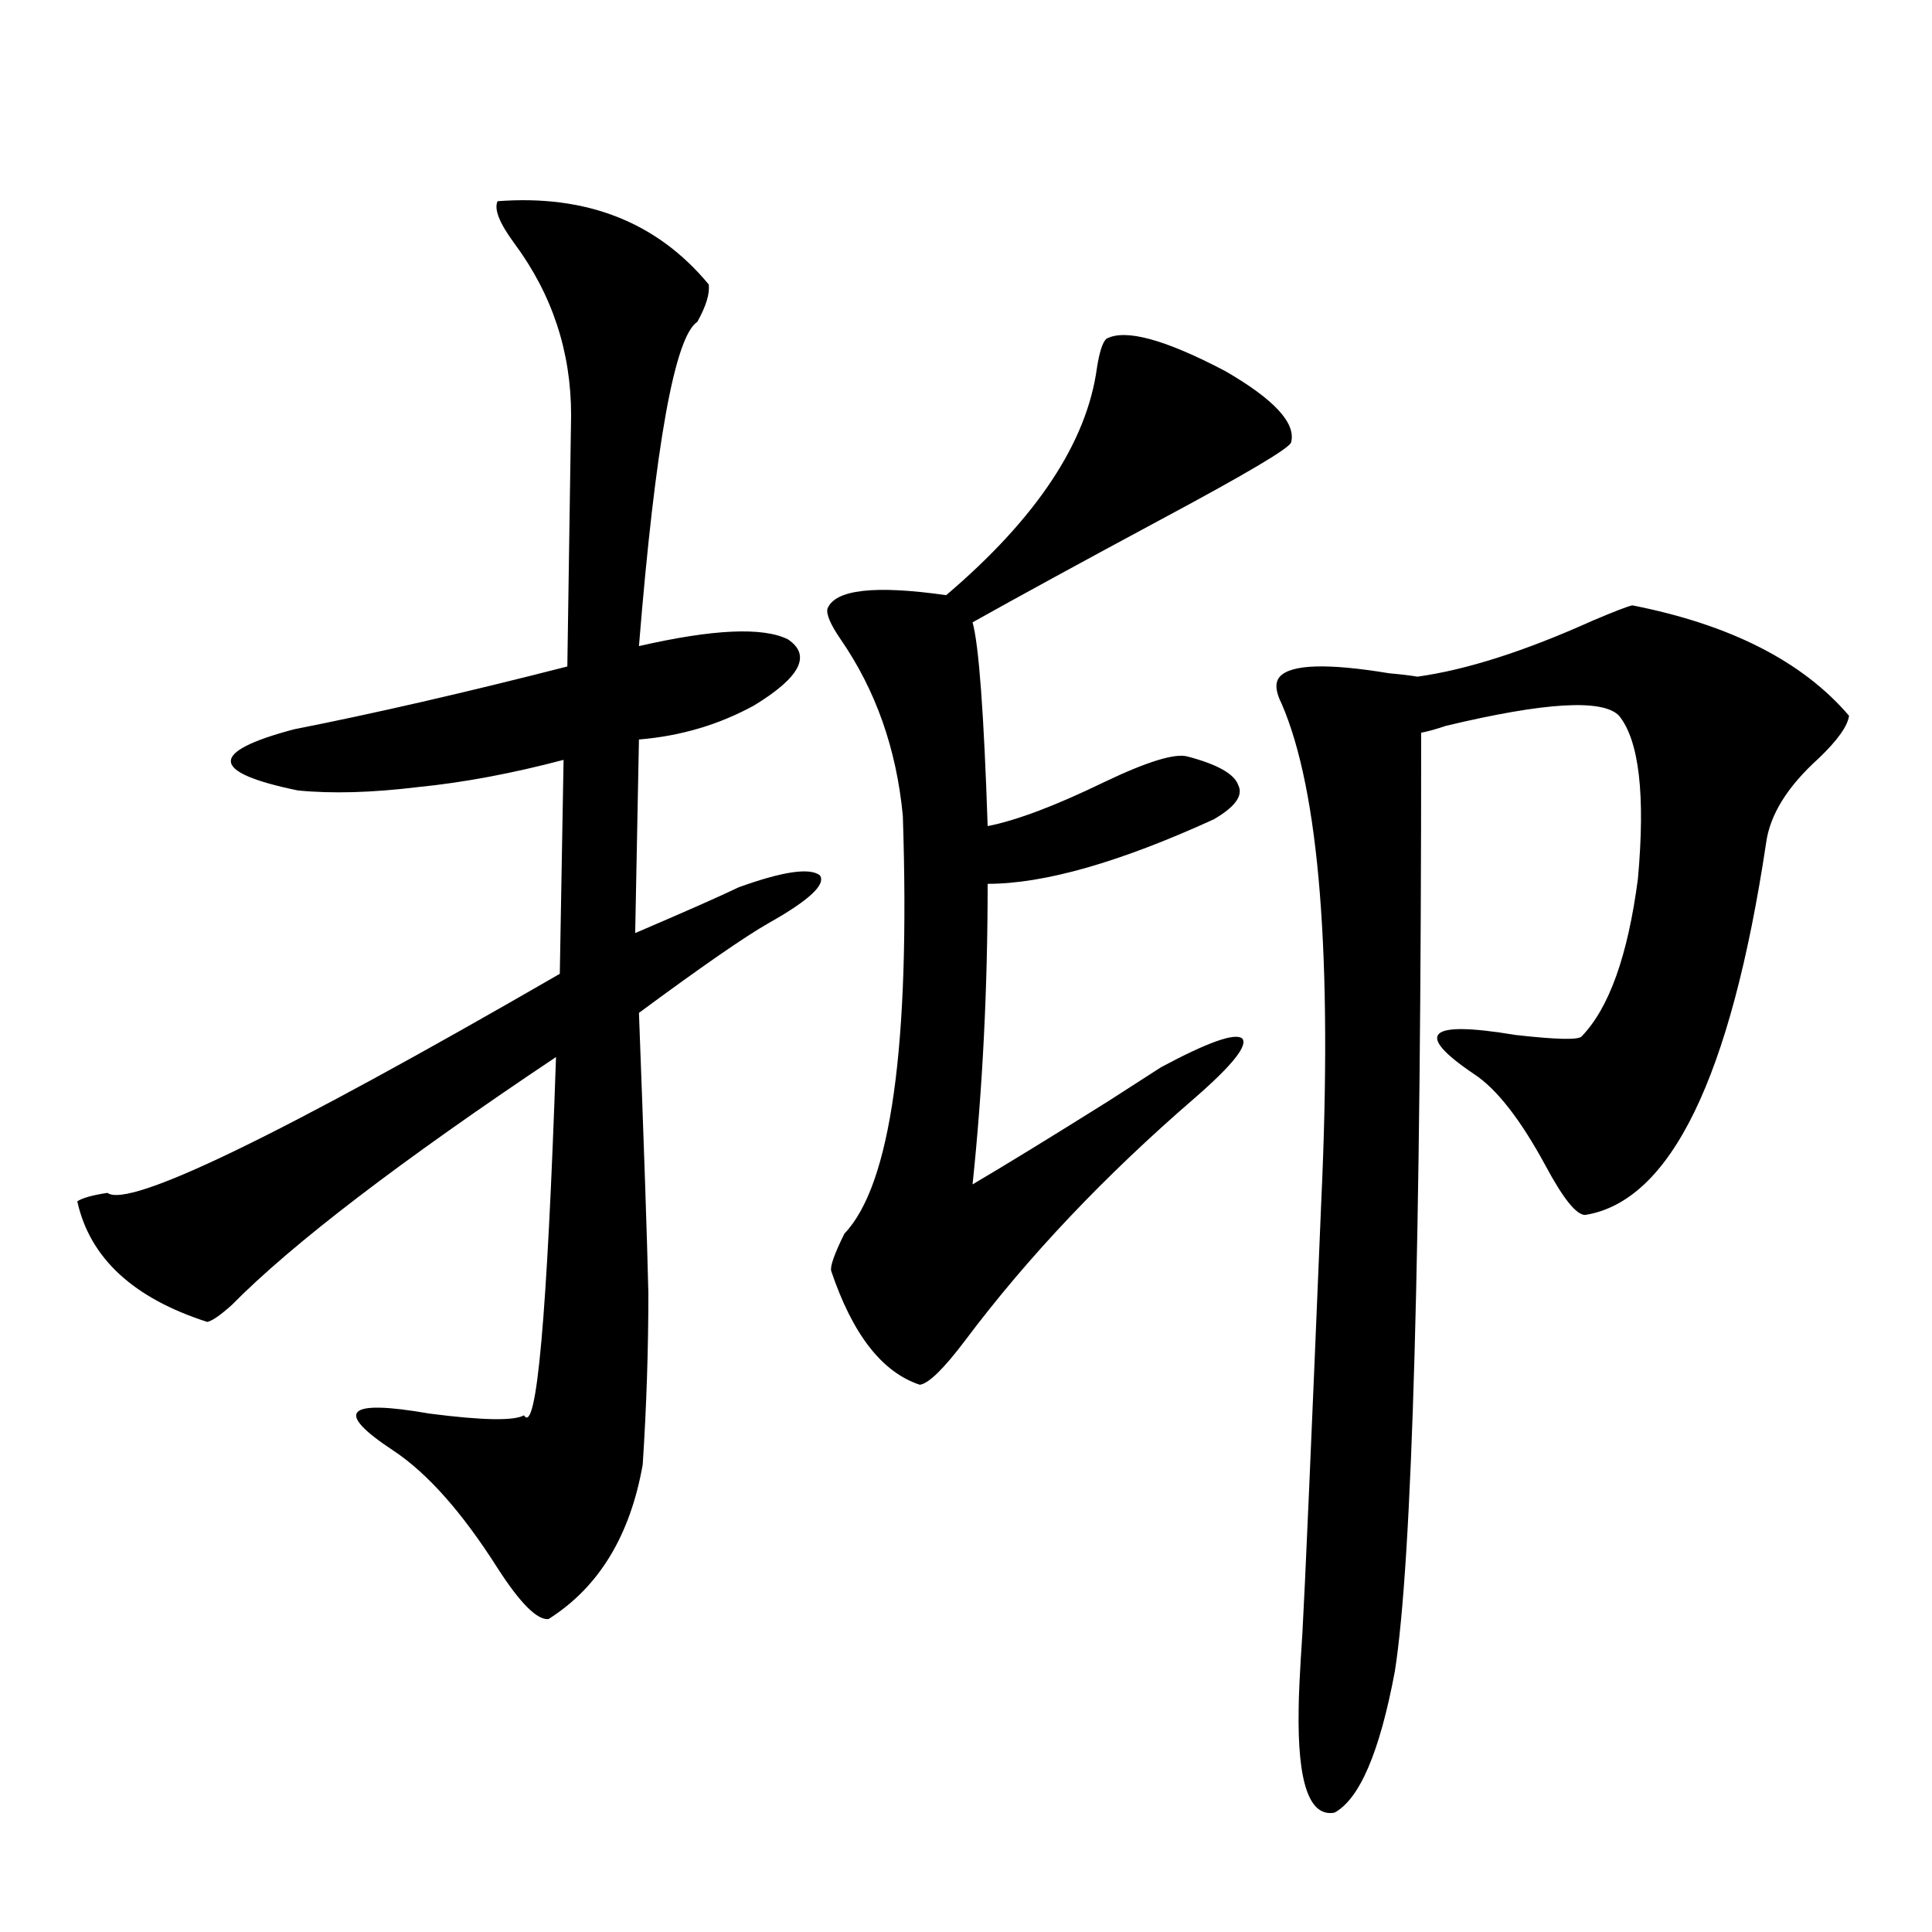
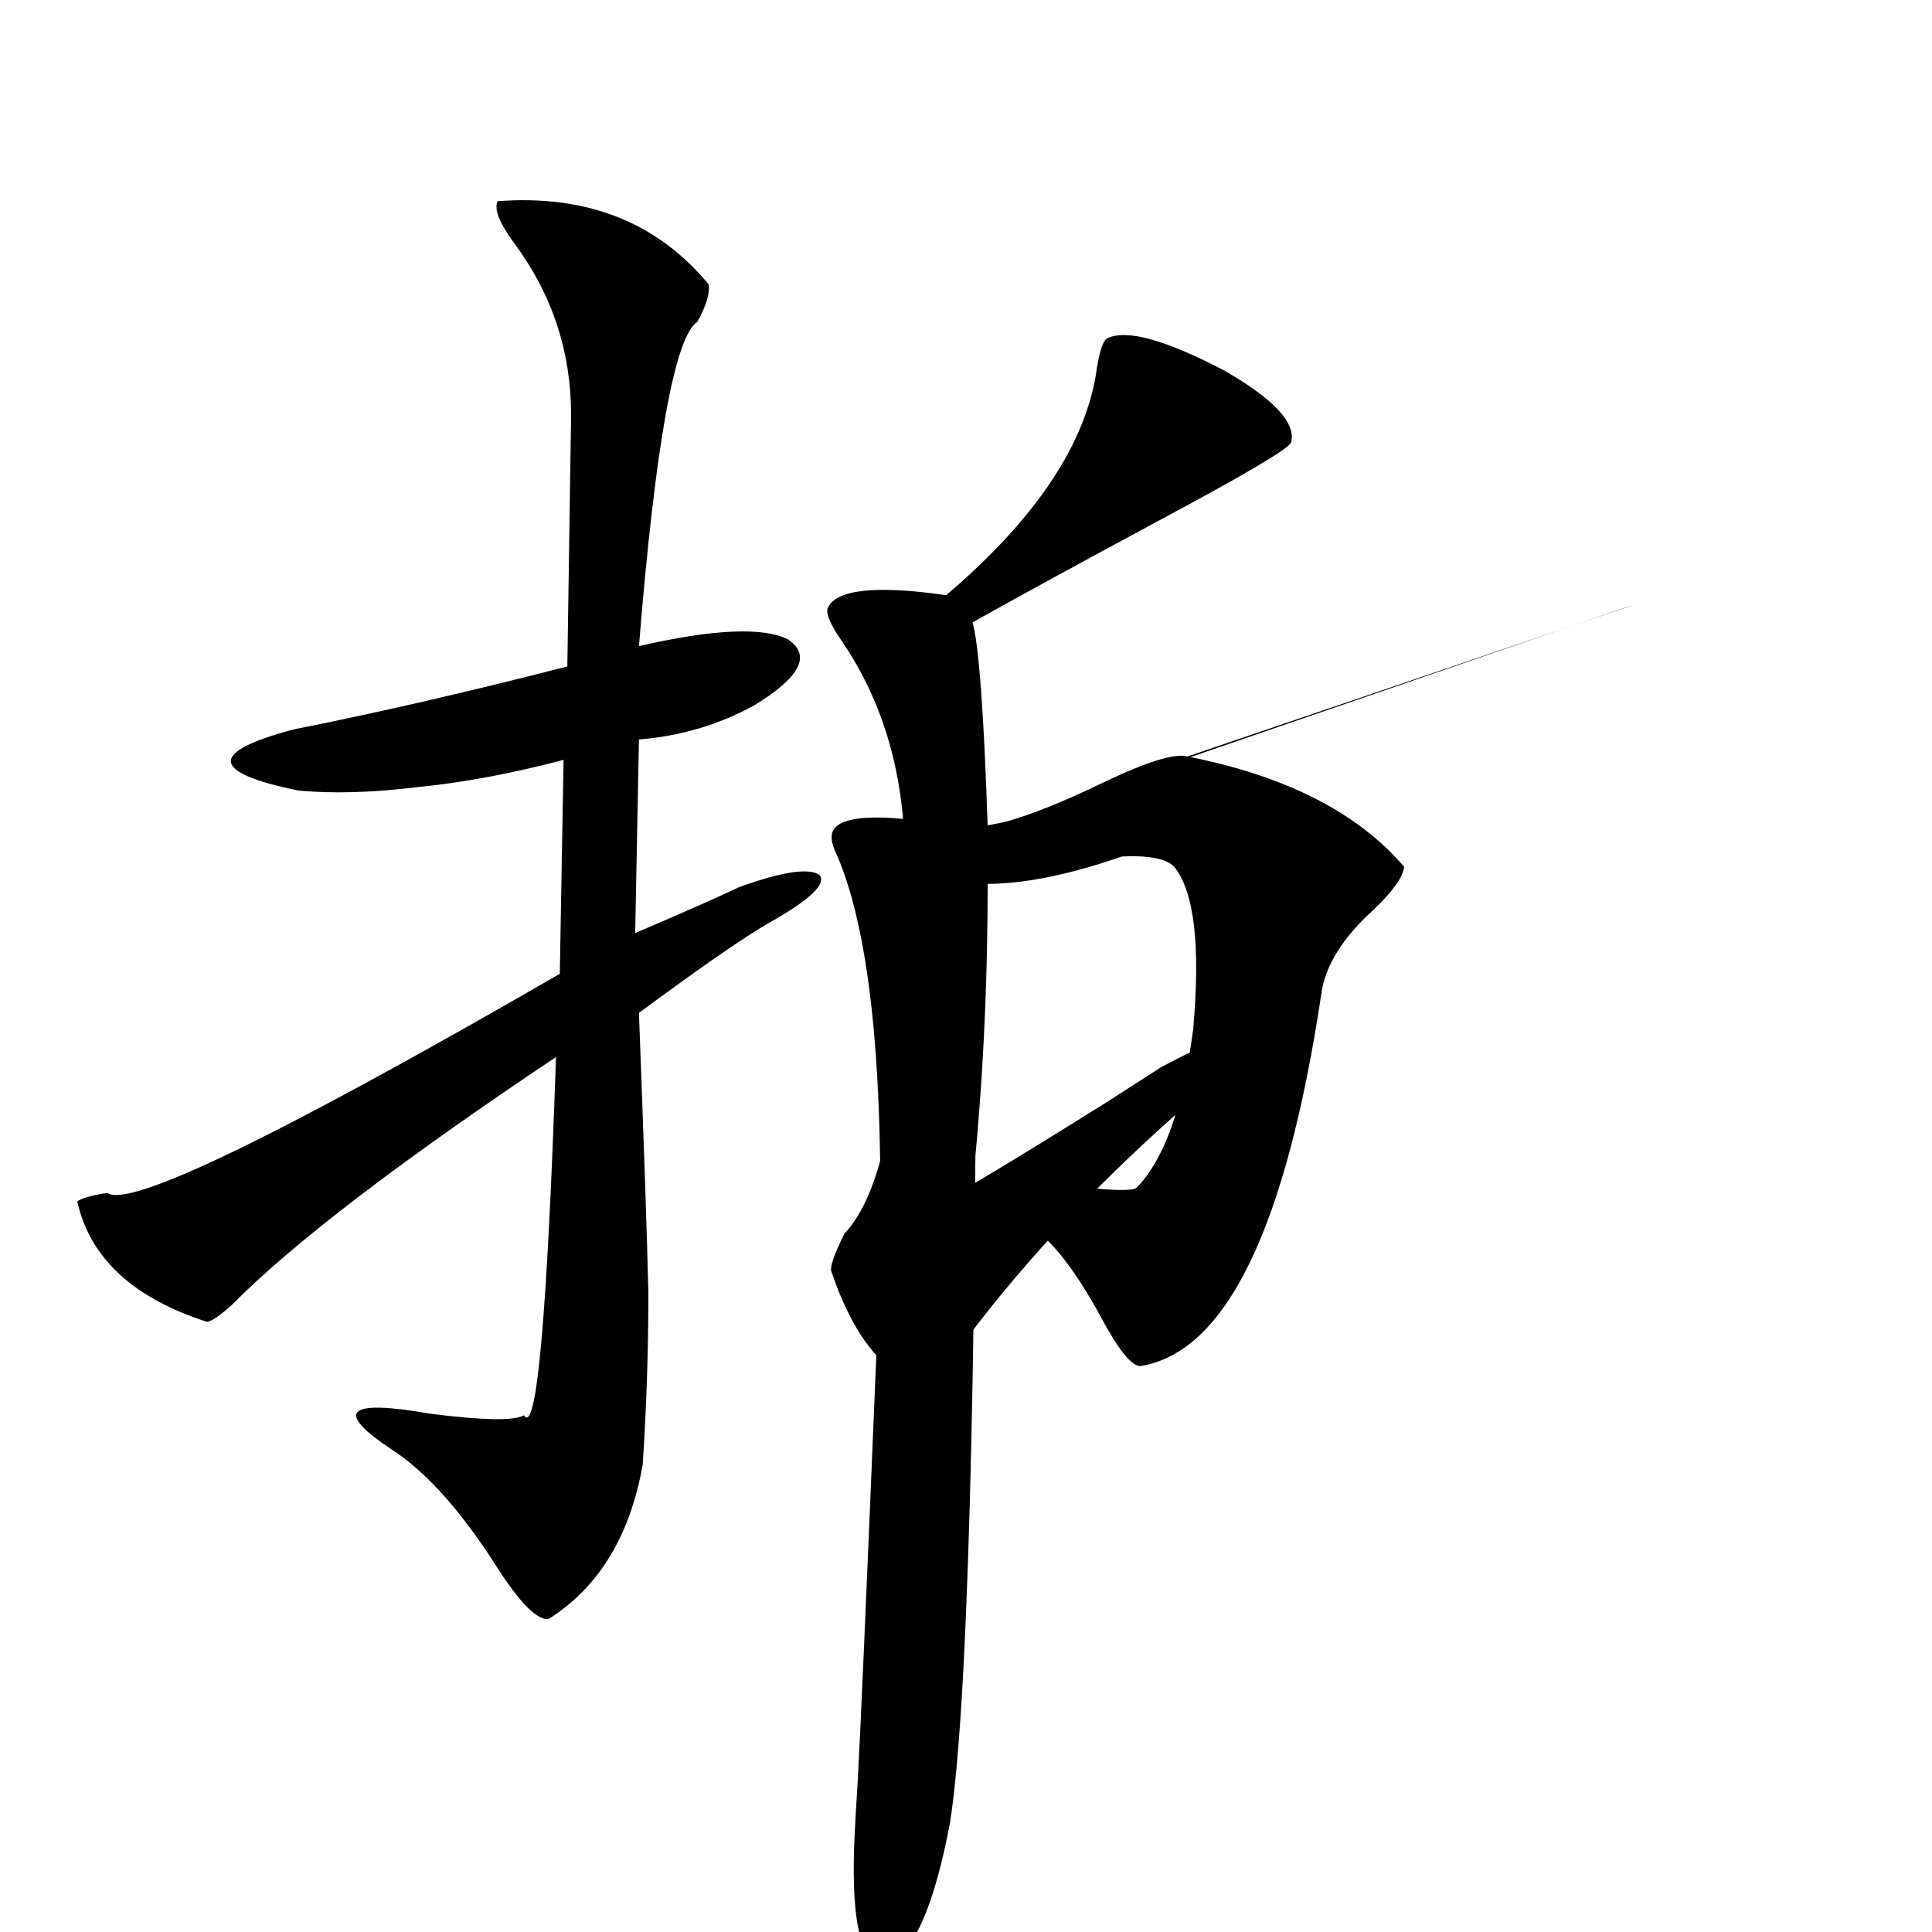
<svg xmlns="http://www.w3.org/2000/svg" version="1.1" id="图层_1" x="0px" y="0px" width="1000px" height="1000px" viewBox="0 0 1000 1000" enable-background="new 0 0 1000 1000" xml:space="preserve">
-   <path d="M366.821,147.215c0.64,4.697-1.311,11.138-5.854,19.336c-11.707,7.622-21.798,63.584-30.243,167.871  c38.368-8.789,64.053-9.956,77.071-3.516c12.347,8.213,6.494,19.639-17.561,34.277c-18.216,9.971-38.048,15.82-59.511,17.578  l-1.951,100.195c26.005-11.123,43.901-19.033,53.657-23.73c22.759-8.198,36.737-10.244,41.95-6.152  c3.247,4.697-5.533,12.896-26.341,24.609c-12.363,7.031-34.801,22.563-67.315,46.582c2.591,68.555,4.222,116.895,4.878,145.02  c0,29.307-0.976,58.887-2.927,88.77c-6.509,36.914-22.774,63.584-48.779,79.98c-5.854,0.577-14.634-8.198-26.341-26.367  c-18.216-28.701-36.097-48.916-53.657-60.645c-31.219-20.503-25.045-26.943,18.536-19.336c27.316,3.516,43.566,3.818,48.779,0.879  c6.494,10.547,12.027-51.265,16.585-185.449c-80.654,53.916-136.582,96.68-167.801,128.32c-5.854,5.273-10.091,8.213-12.683,8.789  C68.932,671.922,46.493,651.131,40,621.824c2.591-1.758,7.805-3.213,15.609-4.395c11.052,8.213,89.098-29.58,234.141-113.379  l1.951-110.742c-26.676,7.031-51.706,11.729-75.12,14.063c-24.07,2.939-44.877,3.516-62.438,1.758  c-45.532-9.365-46.188-19.912-1.951-31.641c41.615-8.198,88.778-19.033,141.46-32.52l1.951-130.078  c0-32.808-9.756-62.402-29.268-88.77c-7.805-10.547-10.731-17.866-8.78-21.973C303.728,100.633,340.145,114.998,366.821,147.215z   M614.62,391.551c15.609,4.106,24.39,9.092,26.341,14.941c2.592,5.273-1.631,11.138-12.683,17.578  c-48.779,22.275-87.803,33.398-117.07,33.398c0,53.916-2.607,105.771-7.805,155.566c16.905-9.956,40.319-24.307,70.242-43.066  c13.658-8.789,22.759-14.639,27.316-17.578c24.054-12.881,38.048-17.866,41.95-14.941c3.247,3.516-4.878,13.774-24.39,30.762  c-46.828,40.43-86.507,82.329-119.021,125.684c-11.067,14.653-18.872,22.275-23.414,22.852  c-19.512-6.44-34.801-26.064-45.853-58.887c-0.656-2.334,1.616-8.789,6.829-19.336c24.054-25.186,34.146-97.256,30.243-216.211  c-3.262-34.565-13.994-65.039-32.194-91.406c-5.213-7.607-7.485-12.881-6.829-15.82c3.902-9.956,24.39-12.305,61.462-7.031  c46.828-39.839,72.834-79.102,78.047-117.773c1.296-8.198,2.927-13.184,4.878-14.941c9.756-5.273,30.243,0.303,61.462,16.699  c25.365,14.653,36.737,26.958,34.146,36.914c-0.656,2.939-23.414,16.411-68.291,40.43c-40.334,21.685-72.529,39.263-96.583,52.734  c3.247,11.729,5.854,46.885,7.805,105.469c14.954-2.925,35.121-10.547,60.486-22.852  C593.797,394.188,608.111,389.793,614.62,391.551z M844.858,313.328c50.73,9.971,88.123,29.004,112.192,57.129  c-0.656,5.273-5.854,12.607-15.609,21.973c-16.265,14.653-25.365,29.307-27.316,43.945  c-18.216,121.289-49.435,185.449-93.656,192.48c-4.558,0-11.387-8.486-20.487-25.488c-13.018-24.019-25.365-39.839-37.072-47.461  c-31.219-21.094-24.07-27.822,21.463-20.215c20.807,2.349,32.194,2.637,34.146,0.879c14.299-14.639,24.054-41.885,29.268-81.738  c3.902-43.354,0.64-71.479-9.756-84.375c-8.46-8.789-38.383-7.031-89.754,5.273c-5.213,1.758-9.436,2.939-12.683,3.516  c0,266.611-4.558,428.618-13.658,486.035c-7.805,41.598-18.216,65.918-31.219,72.949c-13.018,2.335-19.192-15.531-18.536-53.613  c0-6.454,0.64-19.638,1.951-39.551c1.296-22.852,4.543-97.256,9.756-223.242c5.854-126.563-0.976-212.393-20.487-257.52  c-3.262-6.44-3.582-11.123-0.976-14.063c5.854-6.44,24.71-7.031,56.584-1.758c6.494,0.591,11.372,1.182,14.634,1.758  c25.365-3.516,55.608-13.184,90.729-29.004C835.422,316.556,842.251,313.919,844.858,313.328z" />
+   <path d="M366.821,147.215c0.64,4.697-1.311,11.138-5.854,19.336c-11.707,7.622-21.798,63.584-30.243,167.871  c38.368-8.789,64.053-9.956,77.071-3.516c12.347,8.213,6.494,19.639-17.561,34.277c-18.216,9.971-38.048,15.82-59.511,17.578  l-1.951,100.195c26.005-11.123,43.901-19.033,53.657-23.73c22.759-8.198,36.737-10.244,41.95-6.152  c3.247,4.697-5.533,12.896-26.341,24.609c-12.363,7.031-34.801,22.563-67.315,46.582c2.591,68.555,4.222,116.895,4.878,145.02  c0,29.307-0.976,58.887-2.927,88.77c-6.509,36.914-22.774,63.584-48.779,79.98c-5.854,0.577-14.634-8.198-26.341-26.367  c-18.216-28.701-36.097-48.916-53.657-60.645c-31.219-20.503-25.045-26.943,18.536-19.336c27.316,3.516,43.566,3.818,48.779,0.879  c6.494,10.547,12.027-51.265,16.585-185.449c-80.654,53.916-136.582,96.68-167.801,128.32c-5.854,5.273-10.091,8.213-12.683,8.789  C68.932,671.922,46.493,651.131,40,621.824c2.591-1.758,7.805-3.213,15.609-4.395c11.052,8.213,89.098-29.58,234.141-113.379  l1.951-110.742c-26.676,7.031-51.706,11.729-75.12,14.063c-24.07,2.939-44.877,3.516-62.438,1.758  c-45.532-9.365-46.188-19.912-1.951-31.641c41.615-8.198,88.778-19.033,141.46-32.52l1.951-130.078  c0-32.808-9.756-62.402-29.268-88.77c-7.805-10.547-10.731-17.866-8.78-21.973C303.728,100.633,340.145,114.998,366.821,147.215z   M614.62,391.551c15.609,4.106,24.39,9.092,26.341,14.941c2.592,5.273-1.631,11.138-12.683,17.578  c-48.779,22.275-87.803,33.398-117.07,33.398c0,53.916-2.607,105.771-7.805,155.566c16.905-9.956,40.319-24.307,70.242-43.066  c13.658-8.789,22.759-14.639,27.316-17.578c24.054-12.881,38.048-17.866,41.95-14.941c3.247,3.516-4.878,13.774-24.39,30.762  c-46.828,40.43-86.507,82.329-119.021,125.684c-11.067,14.653-18.872,22.275-23.414,22.852  c-19.512-6.44-34.801-26.064-45.853-58.887c-0.656-2.334,1.616-8.789,6.829-19.336c24.054-25.186,34.146-97.256,30.243-216.211  c-3.262-34.565-13.994-65.039-32.194-91.406c-5.213-7.607-7.485-12.881-6.829-15.82c3.902-9.956,24.39-12.305,61.462-7.031  c46.828-39.839,72.834-79.102,78.047-117.773c1.296-8.198,2.927-13.184,4.878-14.941c9.756-5.273,30.243,0.303,61.462,16.699  c25.365,14.653,36.737,26.958,34.146,36.914c-0.656,2.939-23.414,16.411-68.291,40.43c-40.334,21.685-72.529,39.263-96.583,52.734  c3.247,11.729,5.854,46.885,7.805,105.469c14.954-2.925,35.121-10.547,60.486-22.852  C593.797,394.188,608.111,389.793,614.62,391.551z c50.73,9.971,88.123,29.004,112.192,57.129  c-0.656,5.273-5.854,12.607-15.609,21.973c-16.265,14.653-25.365,29.307-27.316,43.945  c-18.216,121.289-49.435,185.449-93.656,192.48c-4.558,0-11.387-8.486-20.487-25.488c-13.018-24.019-25.365-39.839-37.072-47.461  c-31.219-21.094-24.07-27.822,21.463-20.215c20.807,2.349,32.194,2.637,34.146,0.879c14.299-14.639,24.054-41.885,29.268-81.738  c3.902-43.354,0.64-71.479-9.756-84.375c-8.46-8.789-38.383-7.031-89.754,5.273c-5.213,1.758-9.436,2.939-12.683,3.516  c0,266.611-4.558,428.618-13.658,486.035c-7.805,41.598-18.216,65.918-31.219,72.949c-13.018,2.335-19.192-15.531-18.536-53.613  c0-6.454,0.64-19.638,1.951-39.551c1.296-22.852,4.543-97.256,9.756-223.242c5.854-126.563-0.976-212.393-20.487-257.52  c-3.262-6.44-3.582-11.123-0.976-14.063c5.854-6.44,24.71-7.031,56.584-1.758c6.494,0.591,11.372,1.182,14.634,1.758  c25.365-3.516,55.608-13.184,90.729-29.004C835.422,316.556,842.251,313.919,844.858,313.328z" />
</svg>